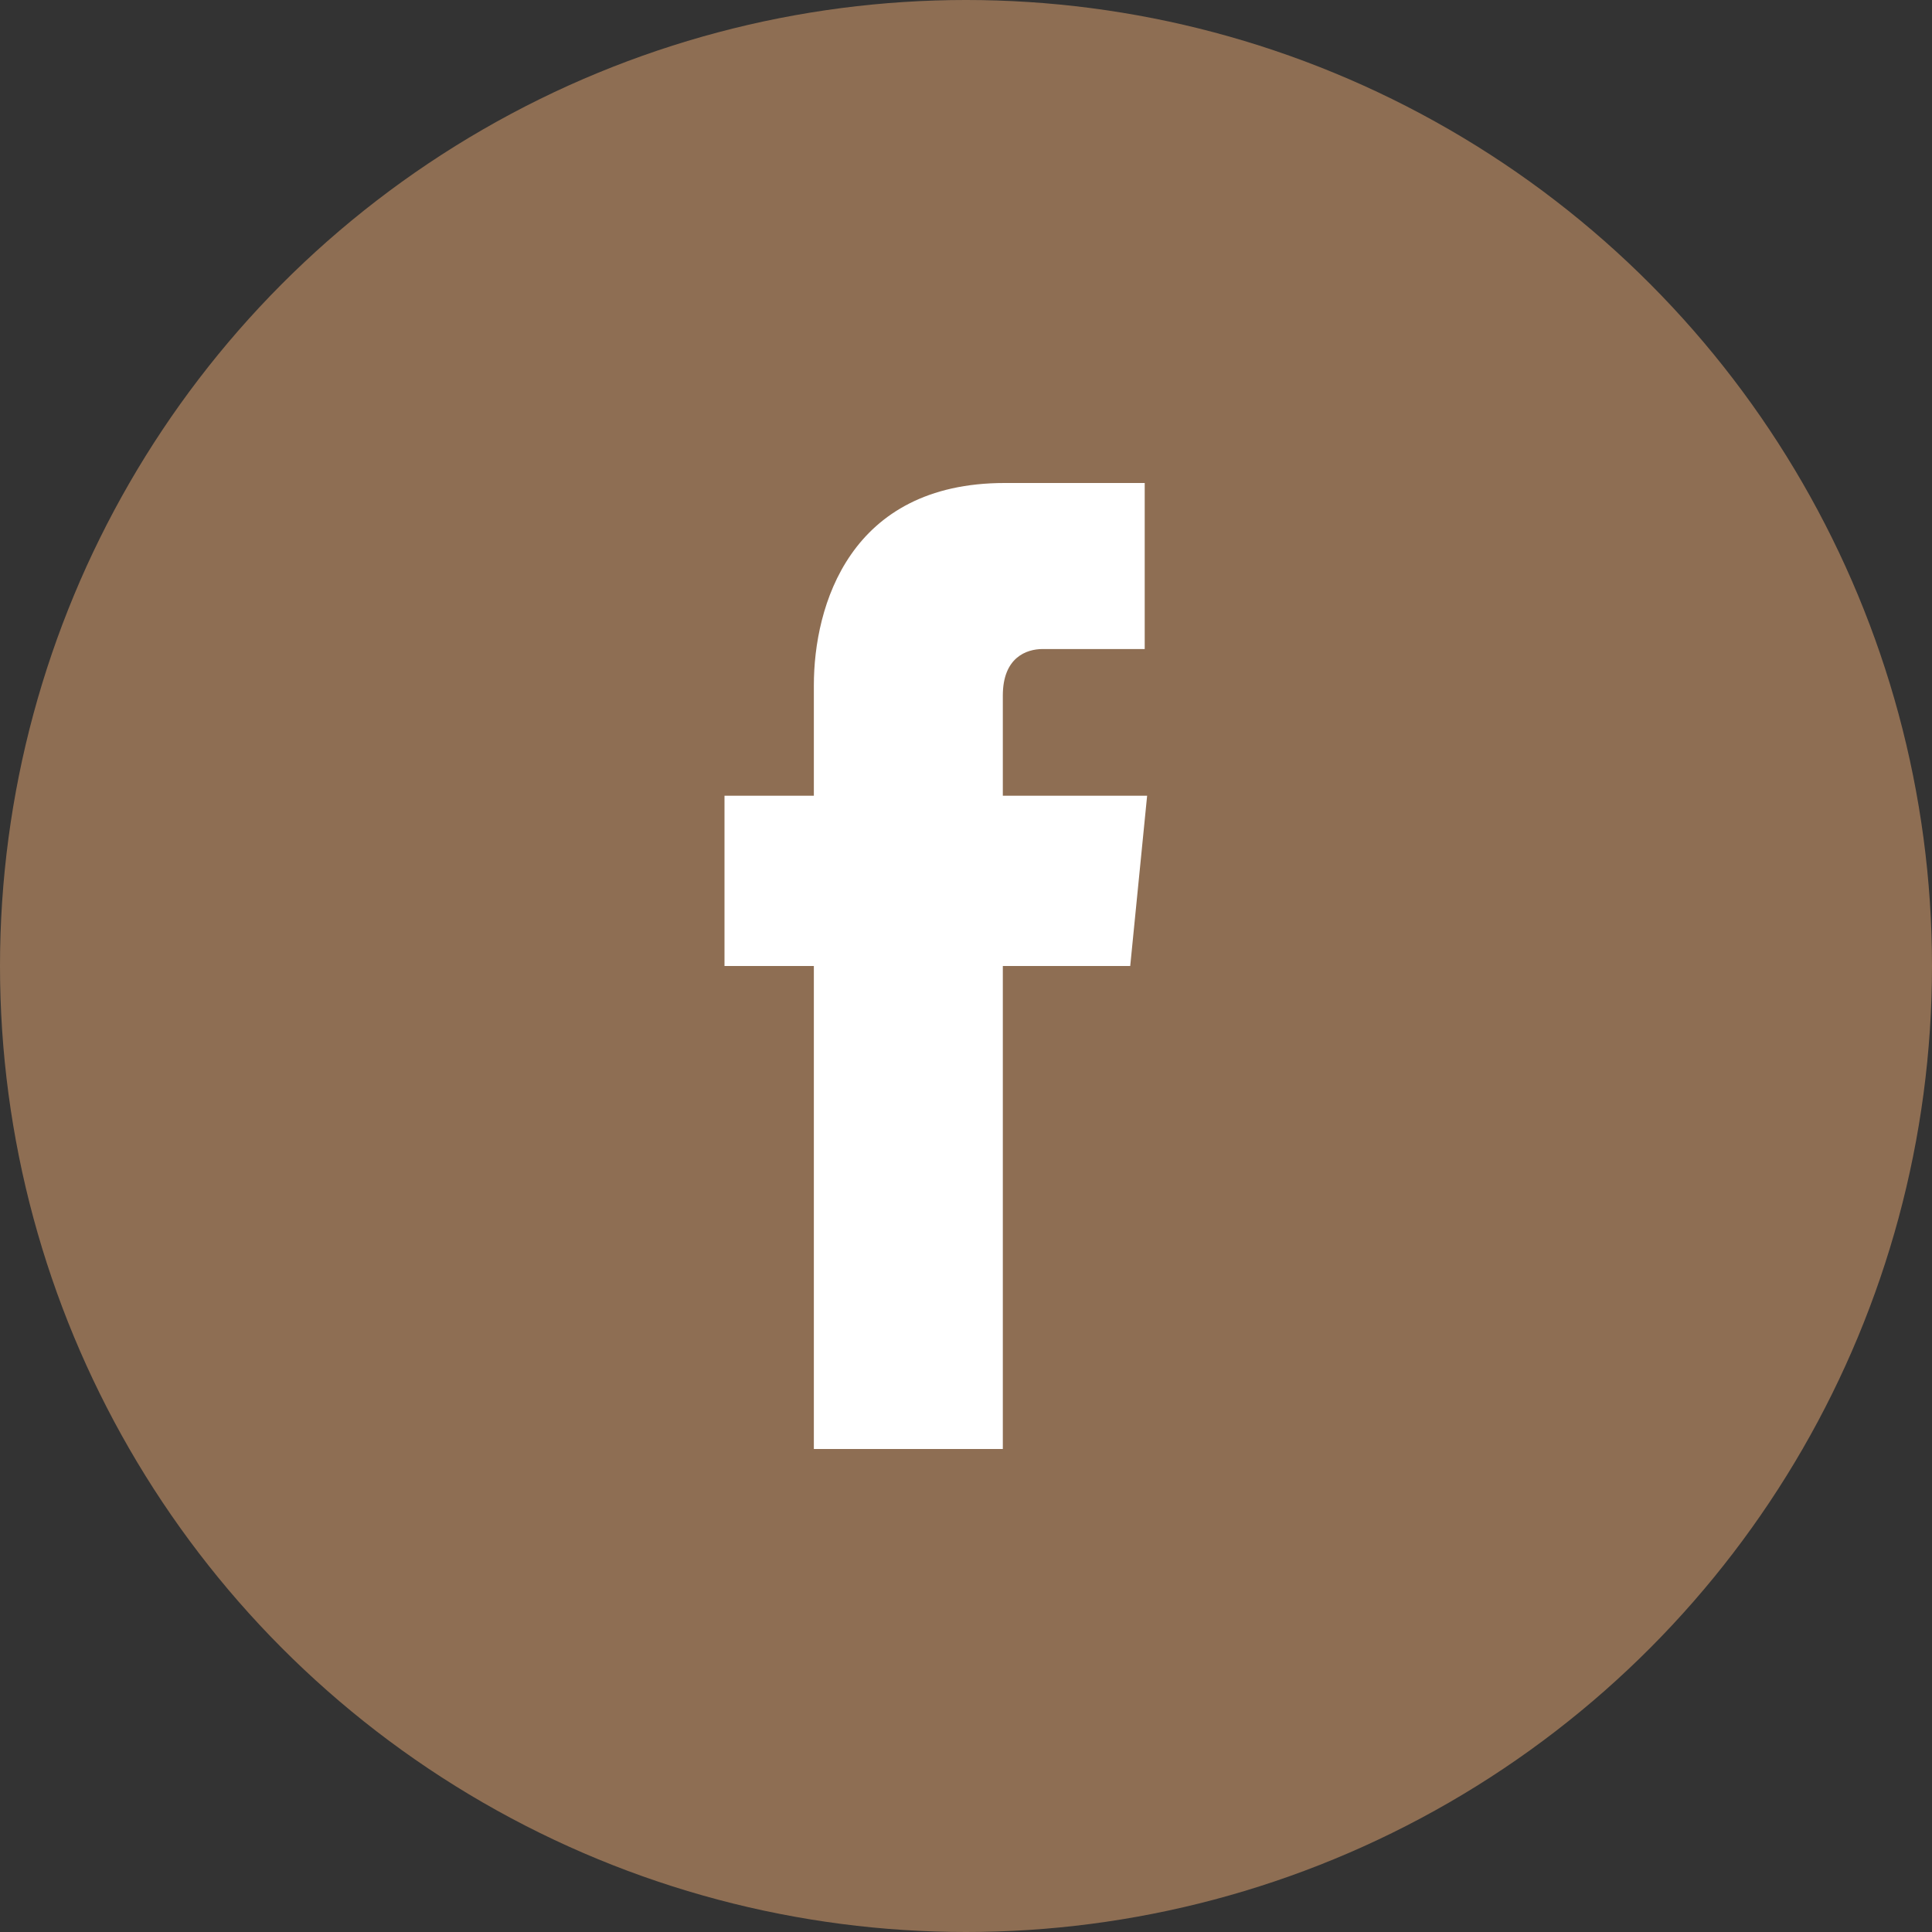
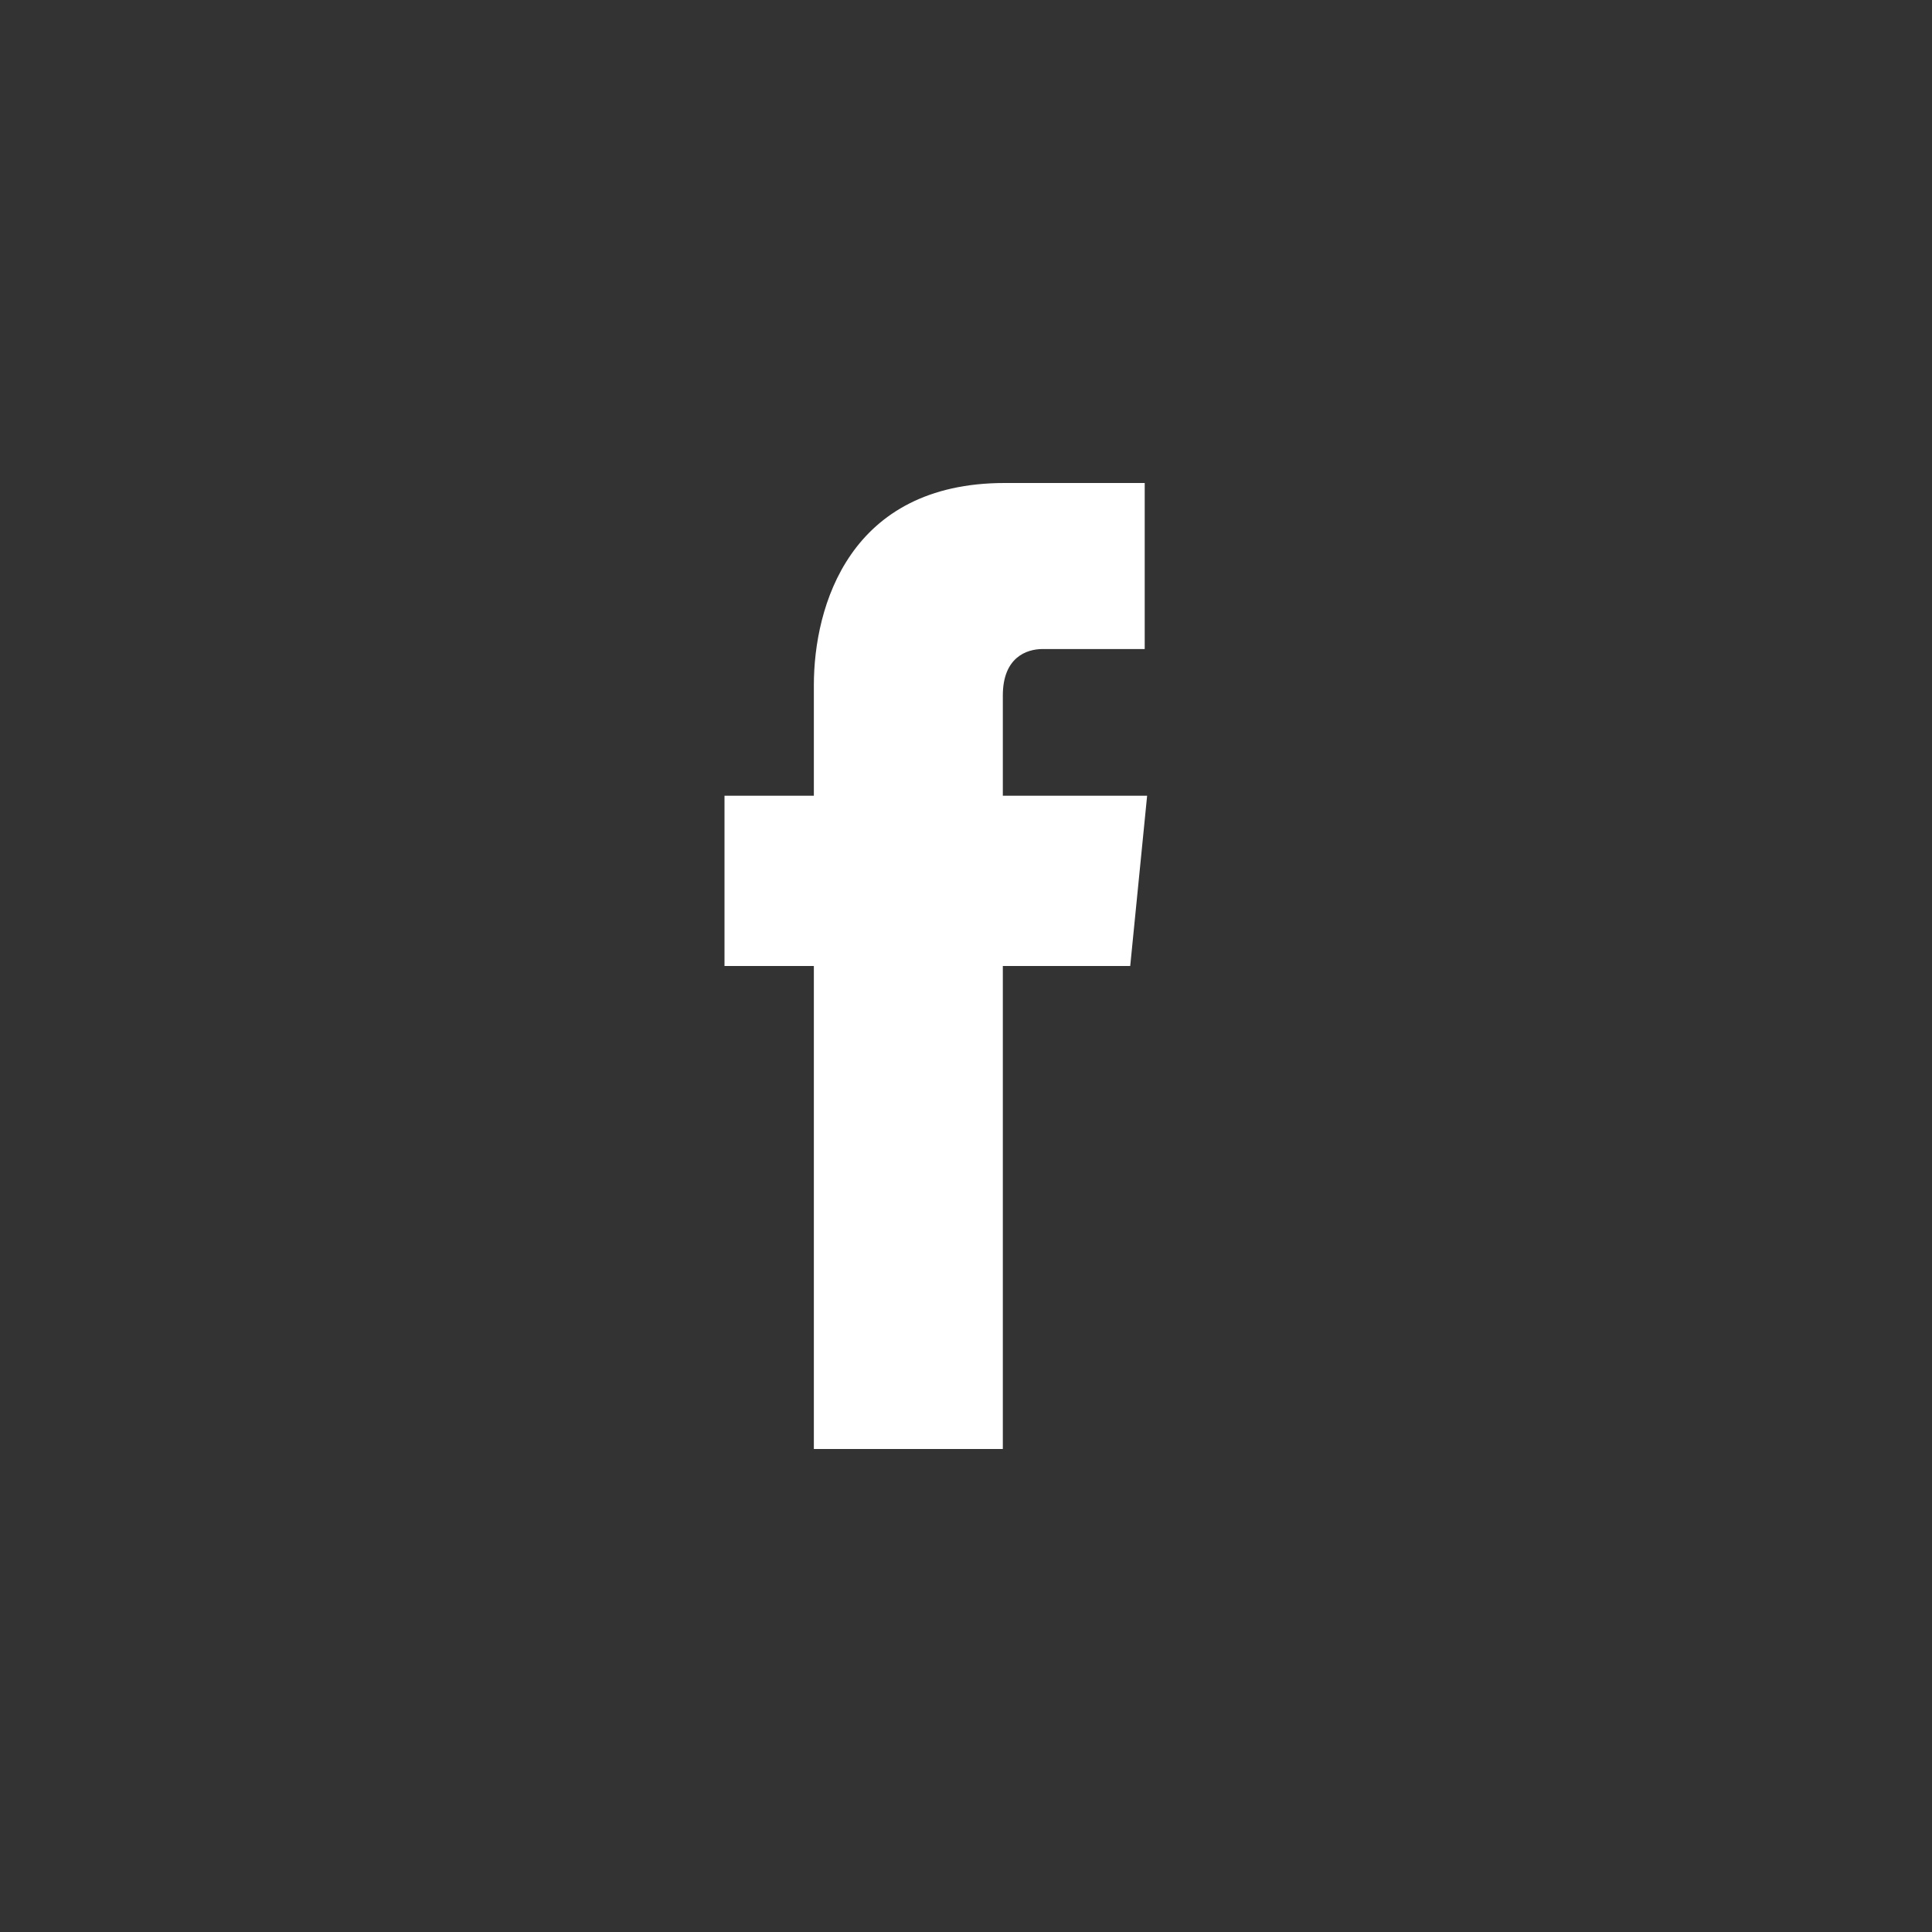
<svg xmlns="http://www.w3.org/2000/svg" width="32" height="32" viewBox="0 0 32 32" fill="none">
  <rect x="0" y="0" width="32" height="32" fill="#333333" stroke="none" />
  <desc> Created with Pixso. </desc>
  <defs />
-   <circle id="Oval 3" cx="16" cy="16" r="16" fill="#8E6E53" fill-opacity="1" />
  <path id="path" d="M18.72 16L16.61 16L16.61 24L13.48 24L13.48 16L12 16L12 13.18L13.48 13.18L13.48 11.35C13.48 10.04 14.07 8 16.64 8L18.96 8L18.96 10.75L17.27 10.75C17 10.75 16.61 10.89 16.61 11.52L16.61 13.18L19 13.18L18.72 16Z" fill="#FFFFFF" fill-opacity="1" fill-rule="nonzero" />
</svg>